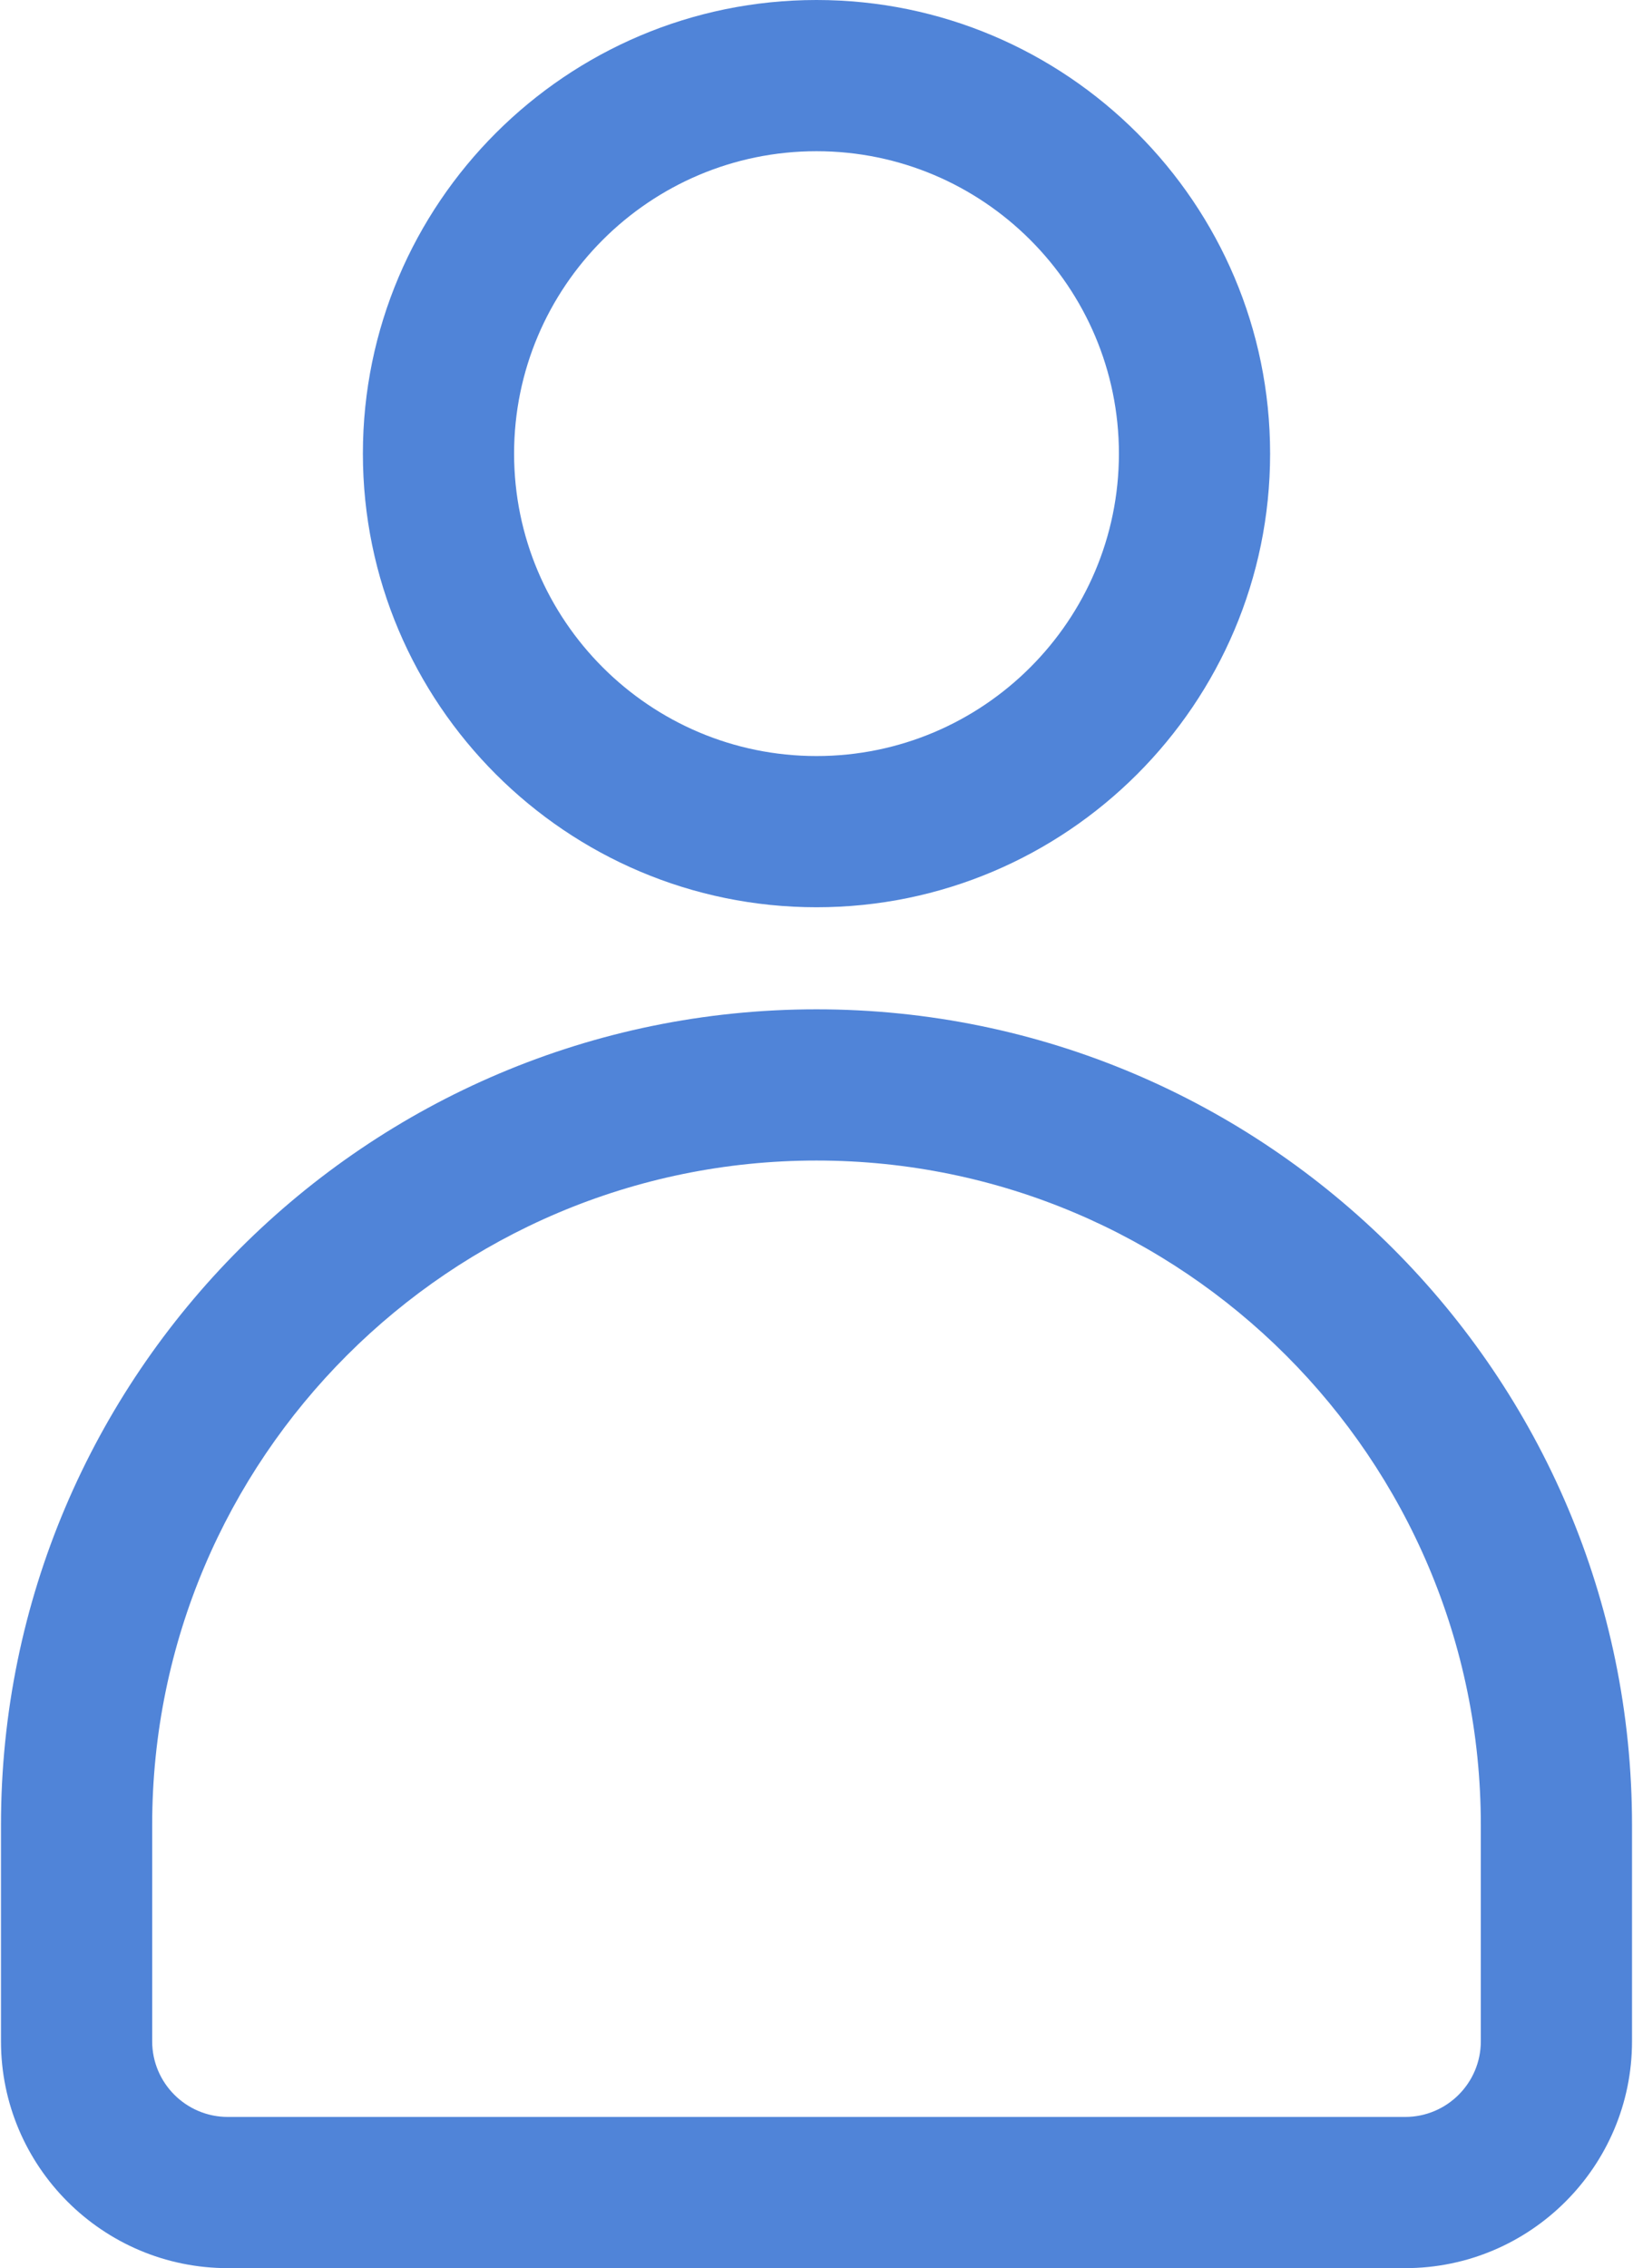
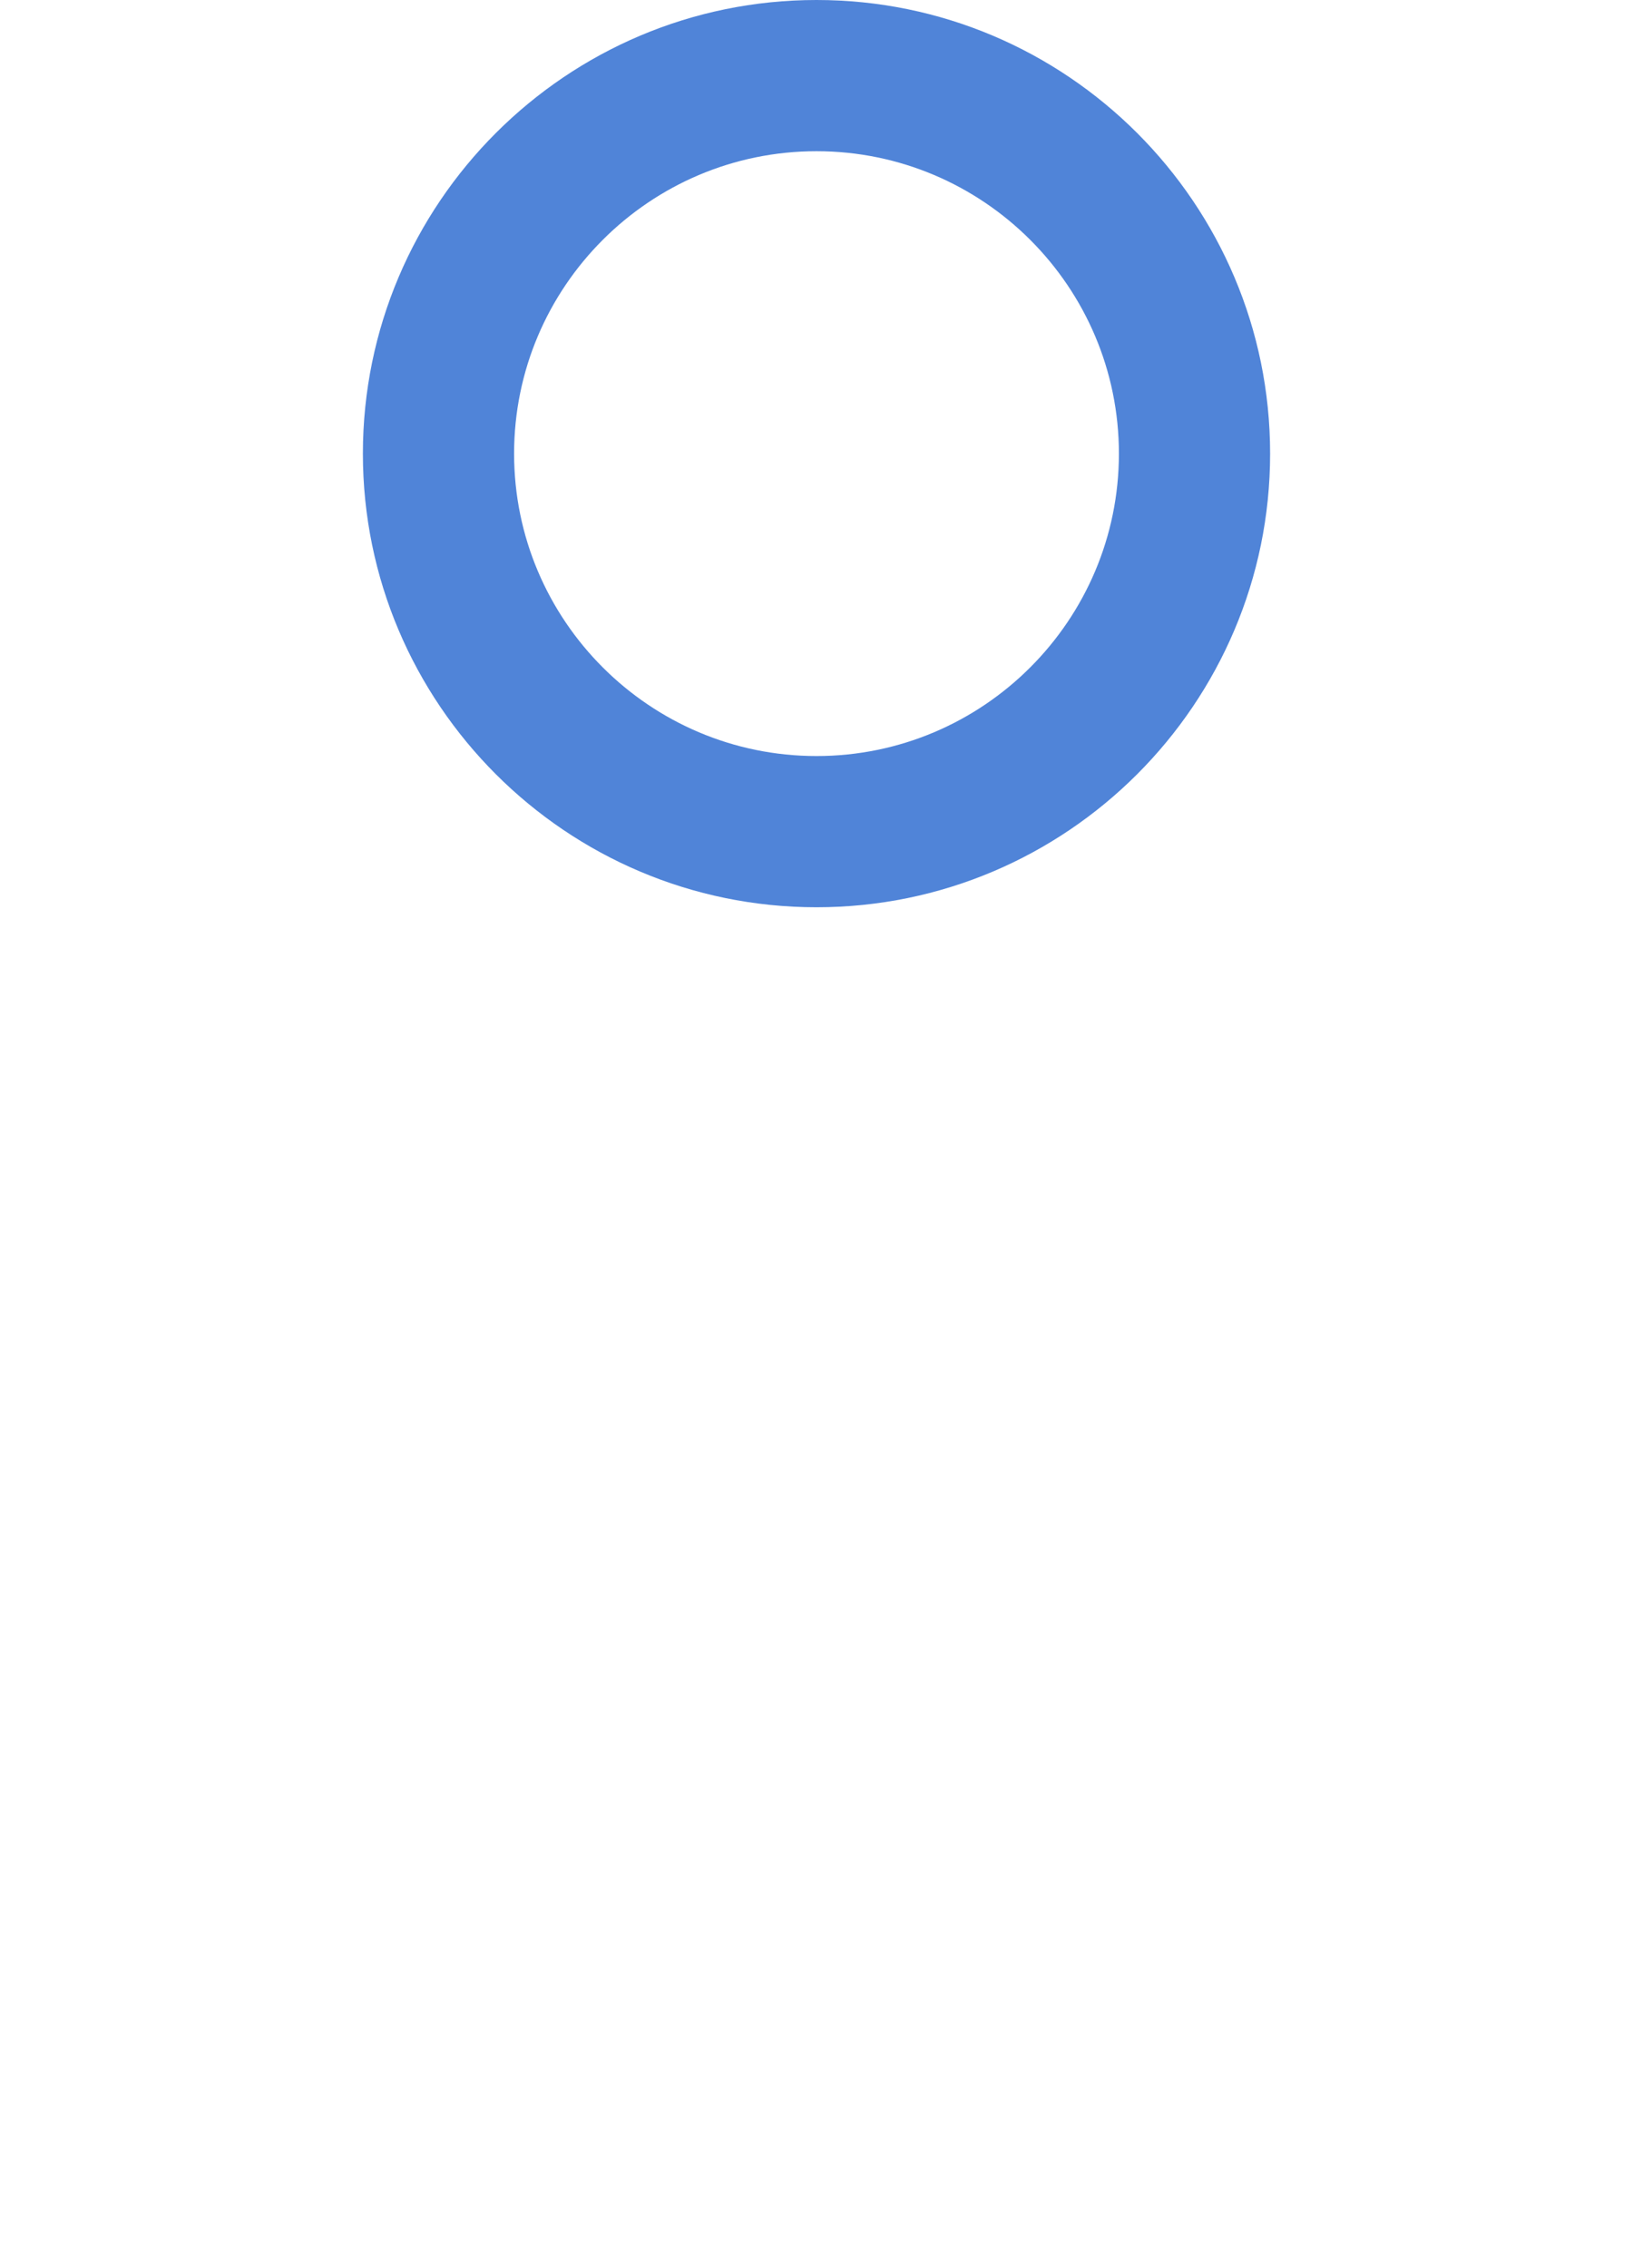
<svg xmlns="http://www.w3.org/2000/svg" fill="#5084d8" height="30" preserveAspectRatio="xMidYMid meet" version="1" viewBox="5.2 1.0 21.6 30.0" width="21.6" zoomAndPan="magnify">
  <g id="change1_1">
    <path d="M22,7c0-3.309-2.691-6-6-6s-6,2.691-6,6s2.691,6,6,6S22,10.309,22,7z M12,7c0-2.206,1.794-4,4-4 s4,1.794,4,4s-1.794,4-4,4S12,9.206,12,7z" fill="inherit" />
-     <path d="M5.213,25.137V28c0,1.654,1.346,3,3,3h15.574c1.654,0,3-1.346,3-3v-2.863 c0-5.948-4.839-10.787-10.787-10.787S5.213,19.188,5.213,25.137z M16,16.35 c4.846,0,8.787,3.942,8.787,8.787V28c0,0.551-0.448,1-1,1H8.213c-0.552,0-1-0.449-1-1v-2.863 C7.213,20.291,11.154,16.35,16,16.35z" fill="inherit" />
  </g>
</svg>